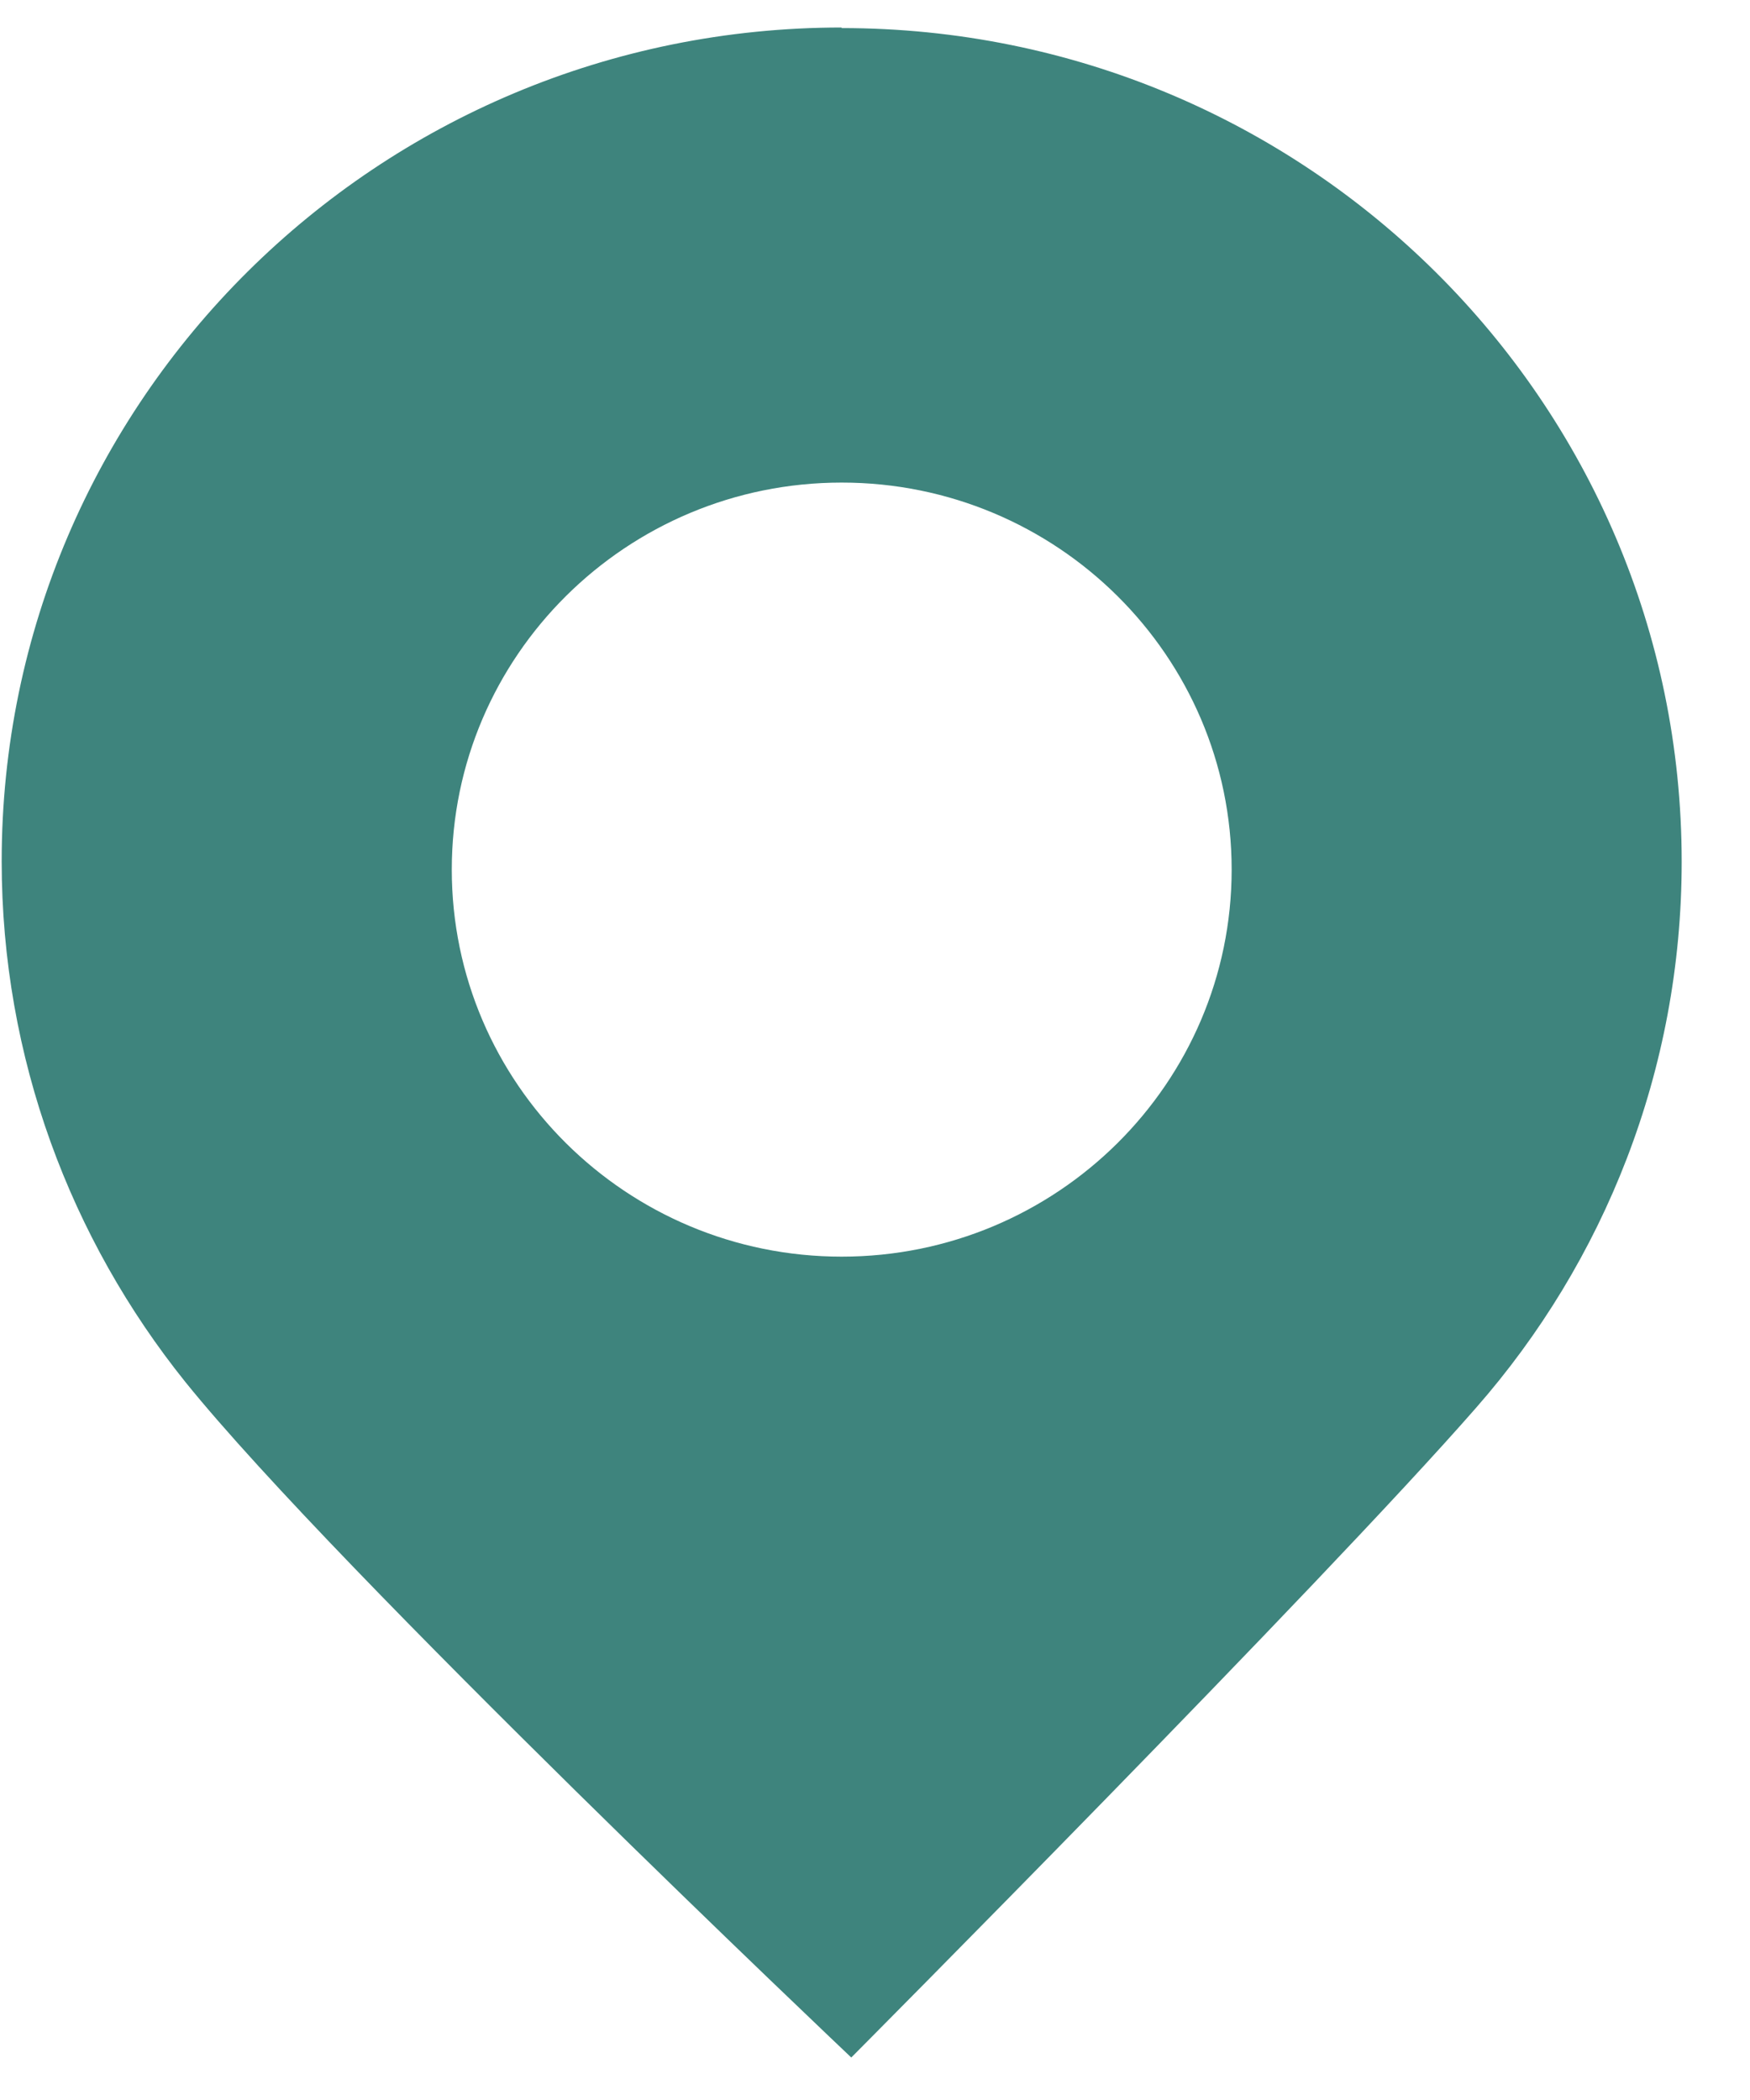
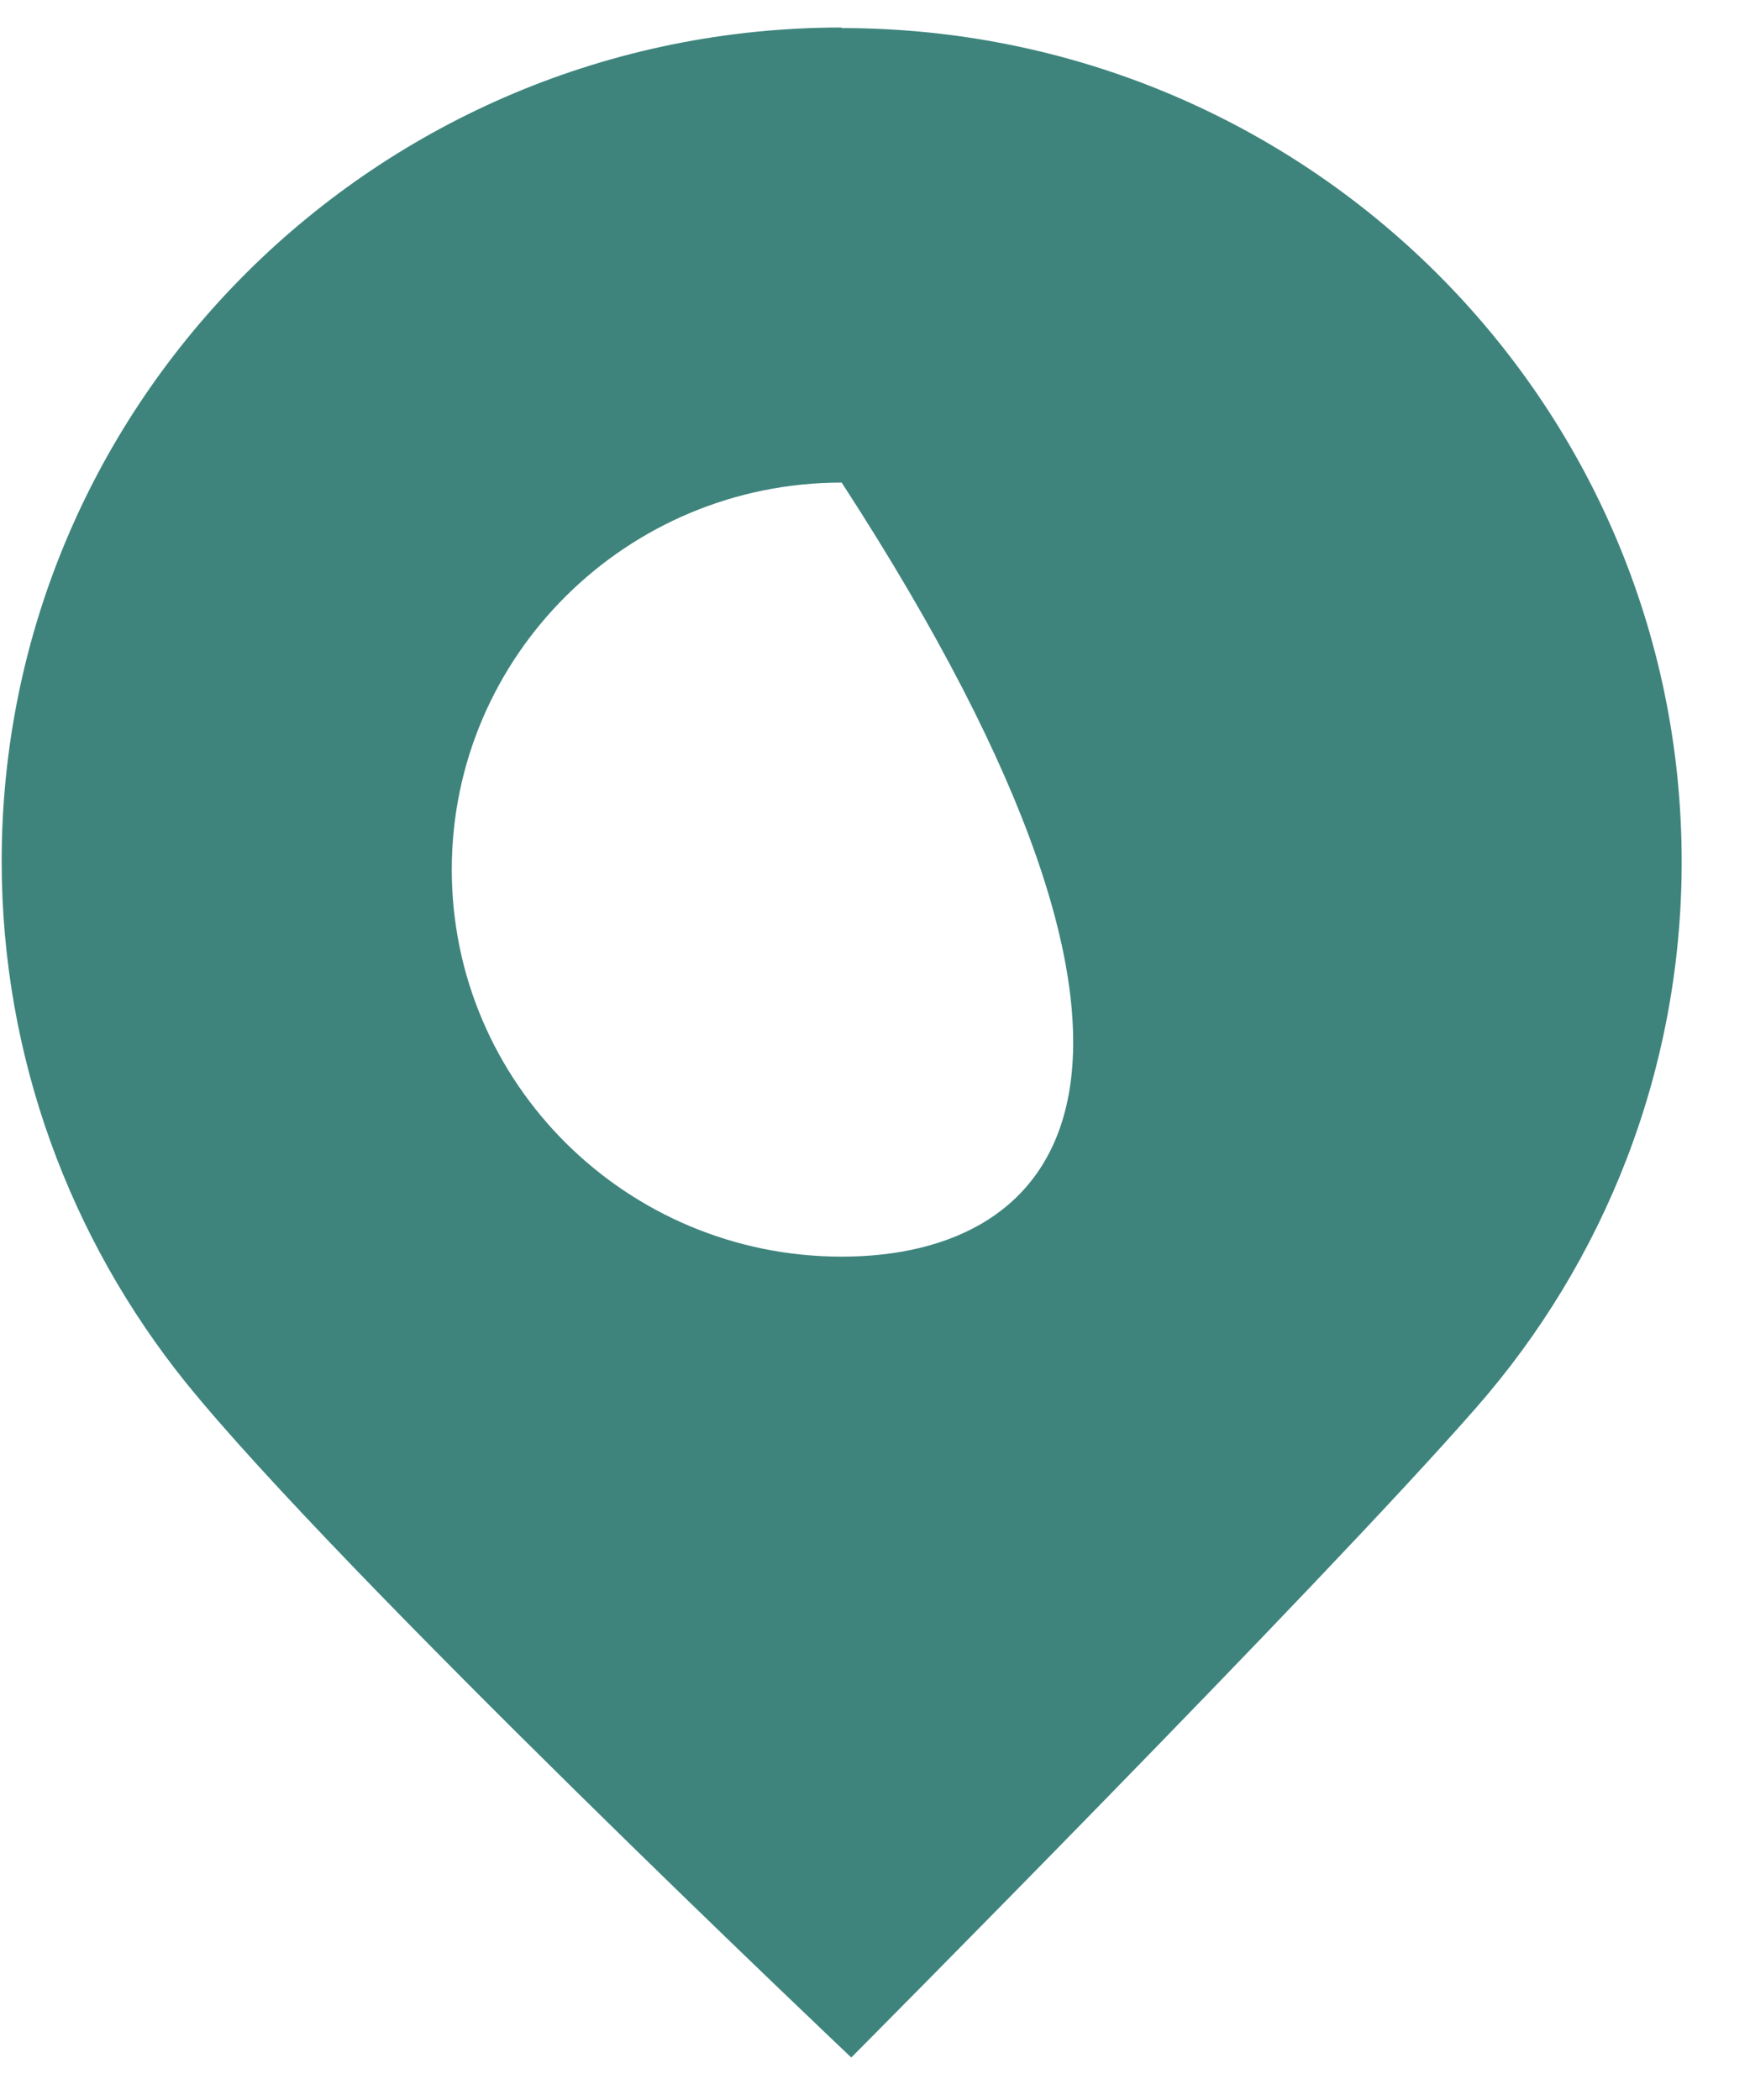
<svg xmlns="http://www.w3.org/2000/svg" width="25" height="30" viewBox="0 0 25 30" fill="none">
-   <path d="M12.024 0.393C5.394 0.393 0.024 5.723 0.024 12.303C0.024 15.116 1.012 17.705 2.649 19.744C4.848 22.469 12.161 29.393 12.161 29.393C12.161 29.393 18.887 22.629 21.087 20.111C22.917 18.024 24.024 15.291 24.024 12.311C24.024 5.73 18.654 0.401 12.024 0.401V0.393ZM12.024 17.952C8.95 17.952 6.454 15.474 6.454 12.423C6.454 9.371 8.95 6.894 12.024 6.894C15.099 6.894 17.595 9.371 17.595 12.423C17.595 15.474 15.099 17.952 12.024 17.952Z" fill="#3E847D" />
+   <path d="M12.024 0.393C5.394 0.393 0.024 5.723 0.024 12.303C0.024 15.116 1.012 17.705 2.649 19.744C4.848 22.469 12.161 29.393 12.161 29.393C12.161 29.393 18.887 22.629 21.087 20.111C22.917 18.024 24.024 15.291 24.024 12.311C24.024 5.73 18.654 0.401 12.024 0.401V0.393ZM12.024 17.952C8.95 17.952 6.454 15.474 6.454 12.423C6.454 9.371 8.95 6.894 12.024 6.894C17.595 15.474 15.099 17.952 12.024 17.952Z" fill="#3E847D" />
</svg>